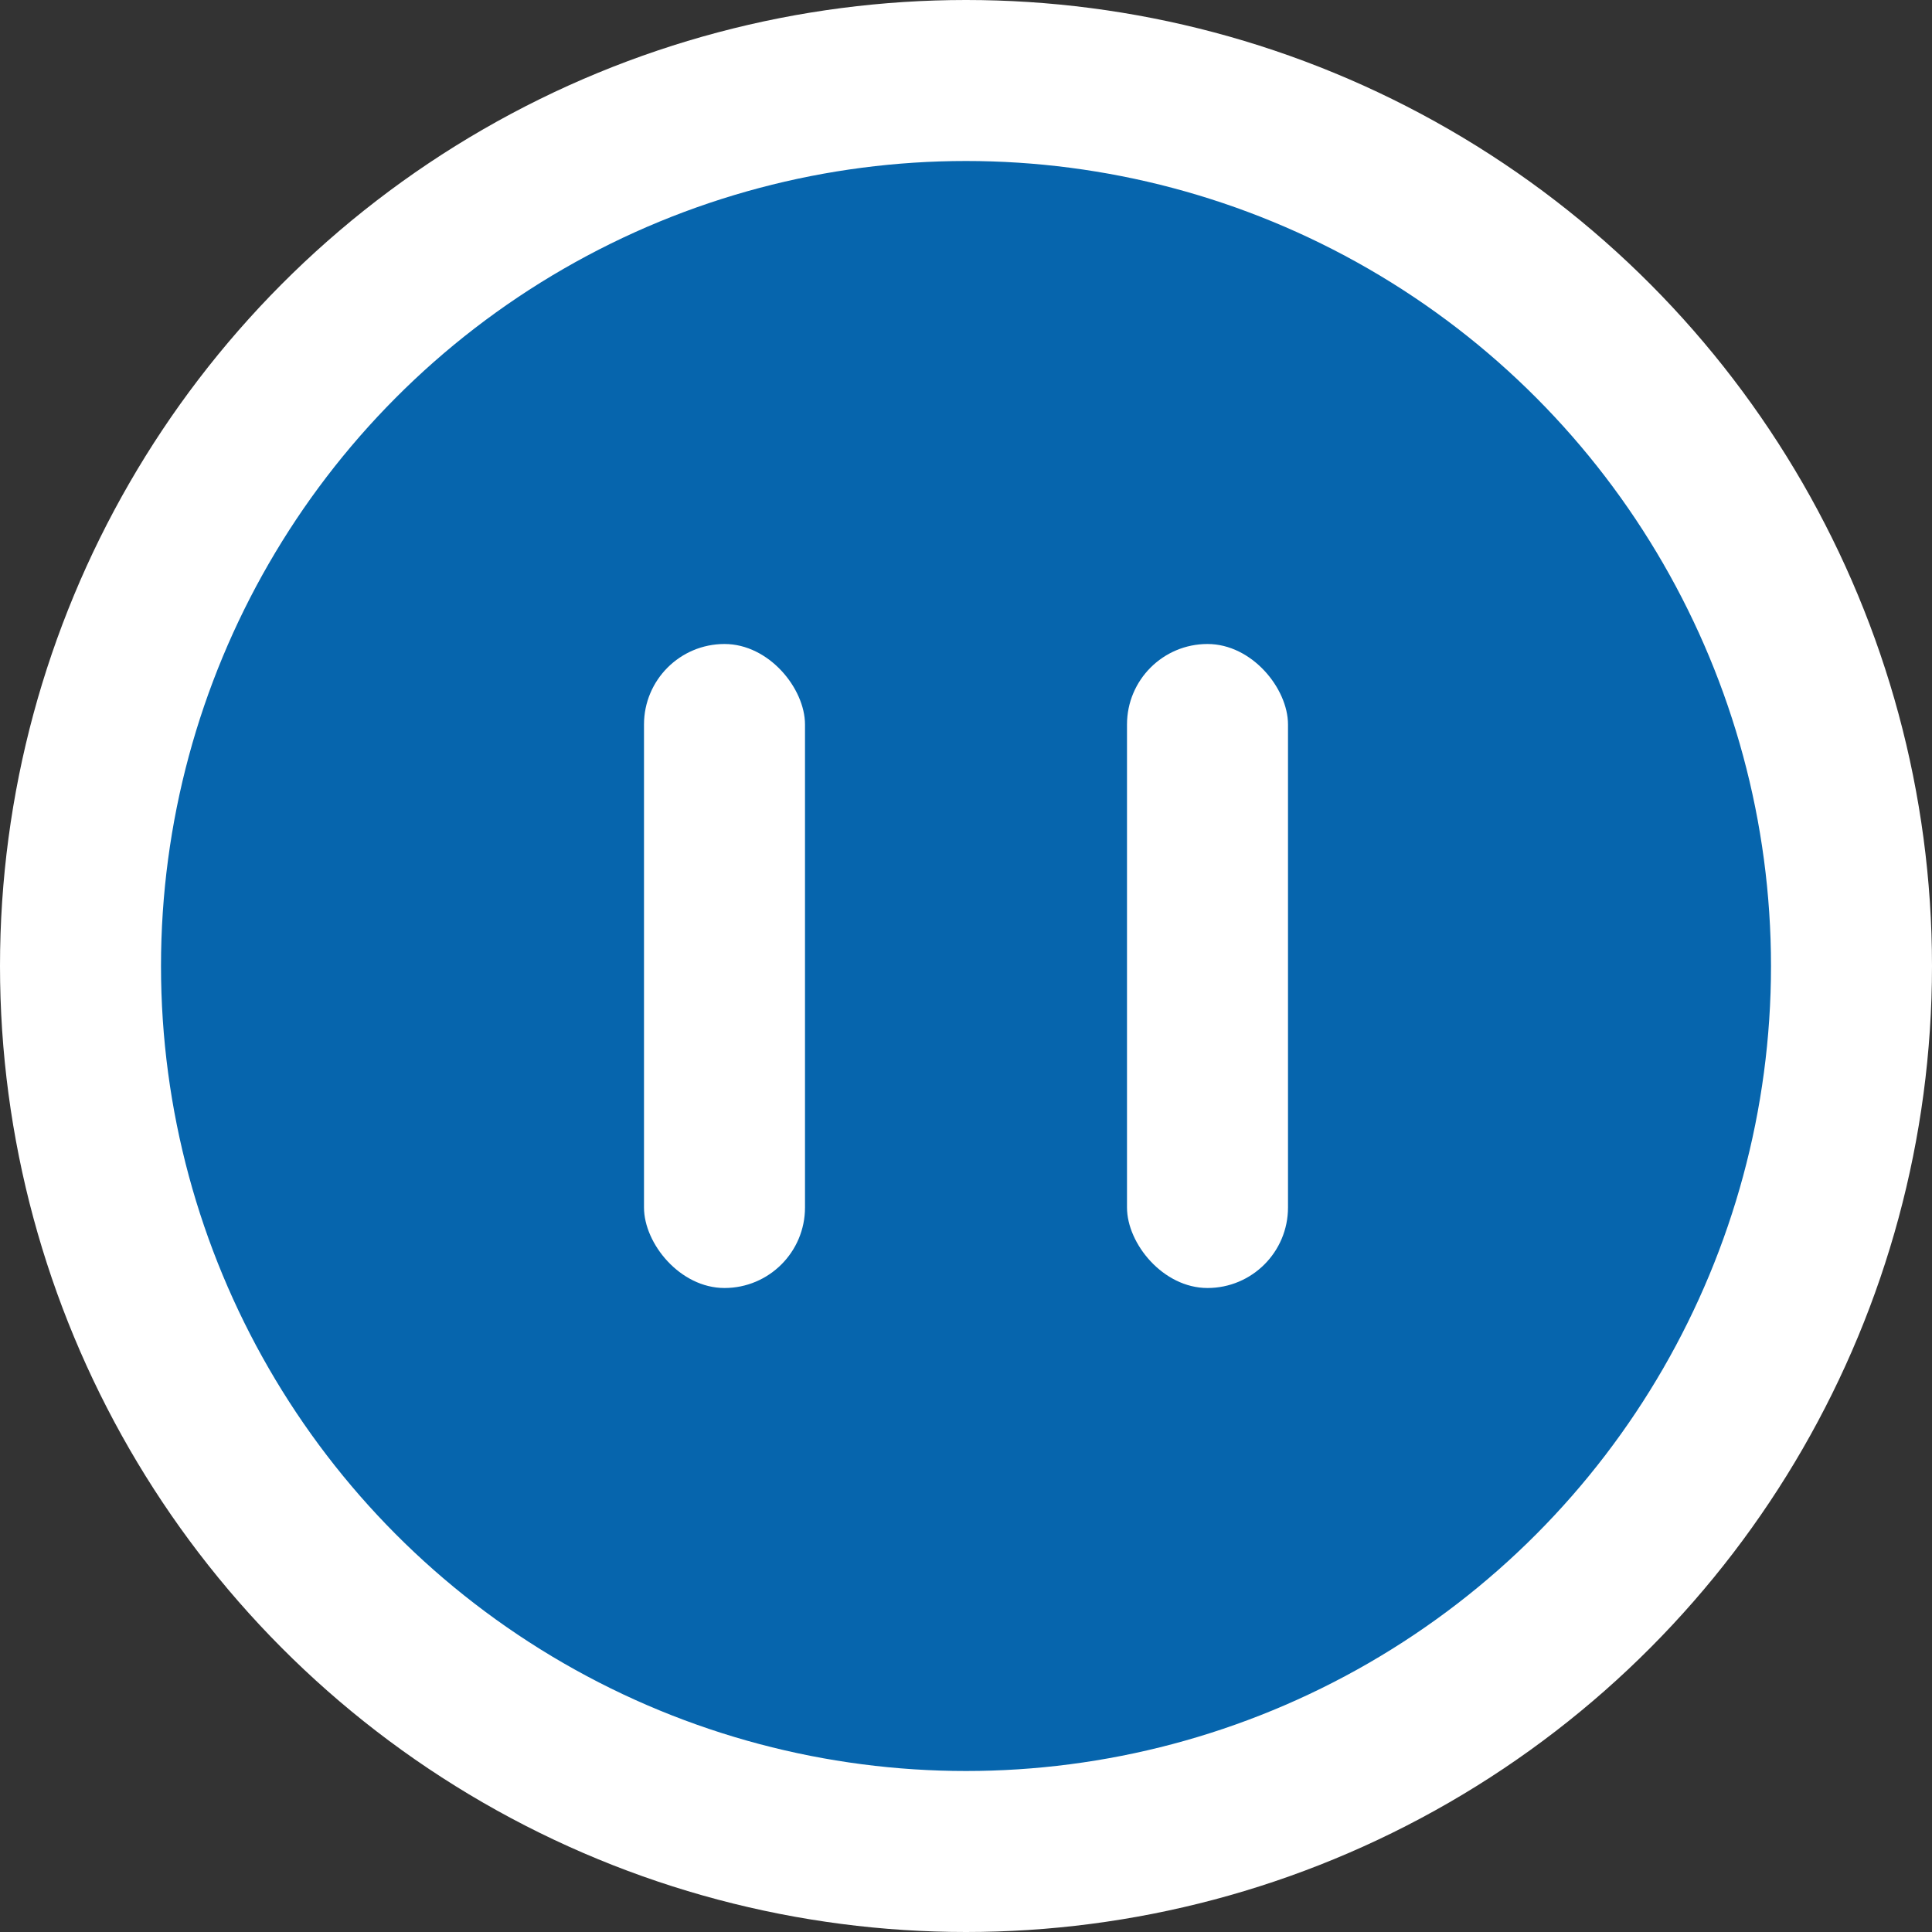
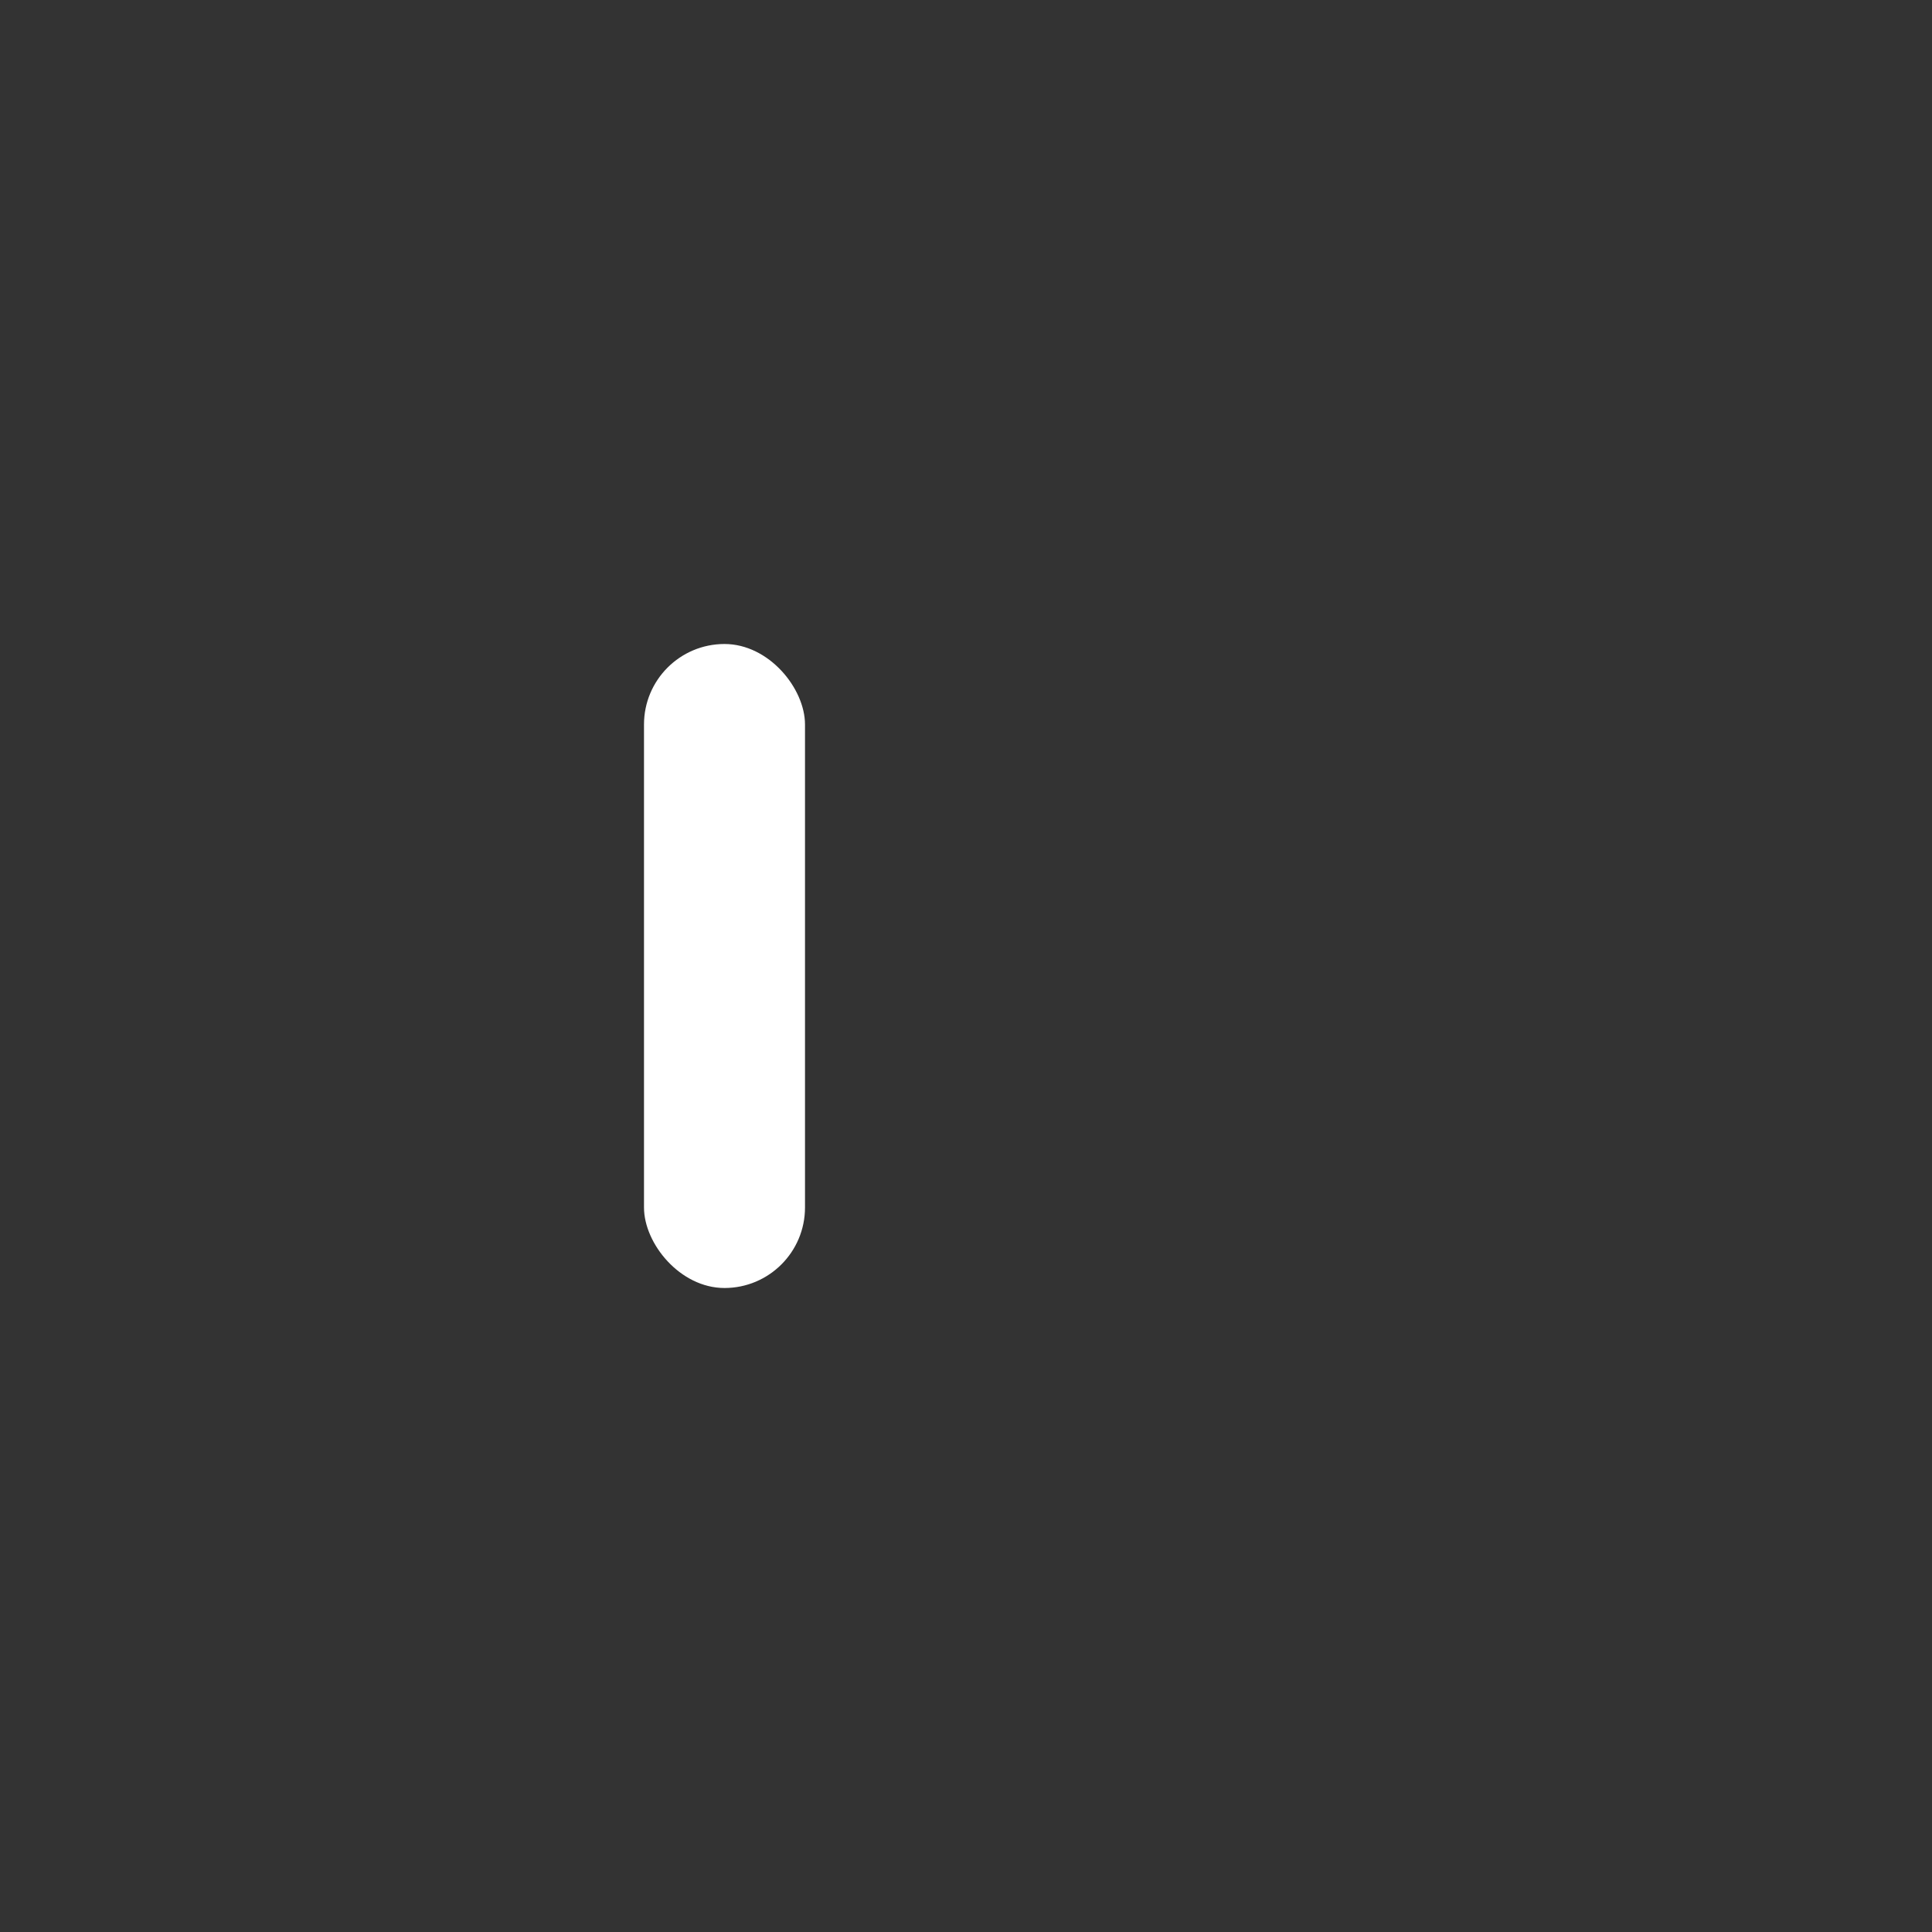
<svg xmlns="http://www.w3.org/2000/svg" width="60" height="60" viewBox="0 0 60 60" fill="none">
  <rect x="0" y="0" width="60" height="60" fill="#333333" stroke="none" />
-   <circle cx="30" cy="30" r="27.5" fill="#0665AD" stroke="white" stroke-width="5" />
  <rect x="20" y="20" width="5" height="20" rx="2.5" fill="white" />
-   <rect x="35" y="20" width="5" height="20" rx="2.5" fill="white" />
</svg>